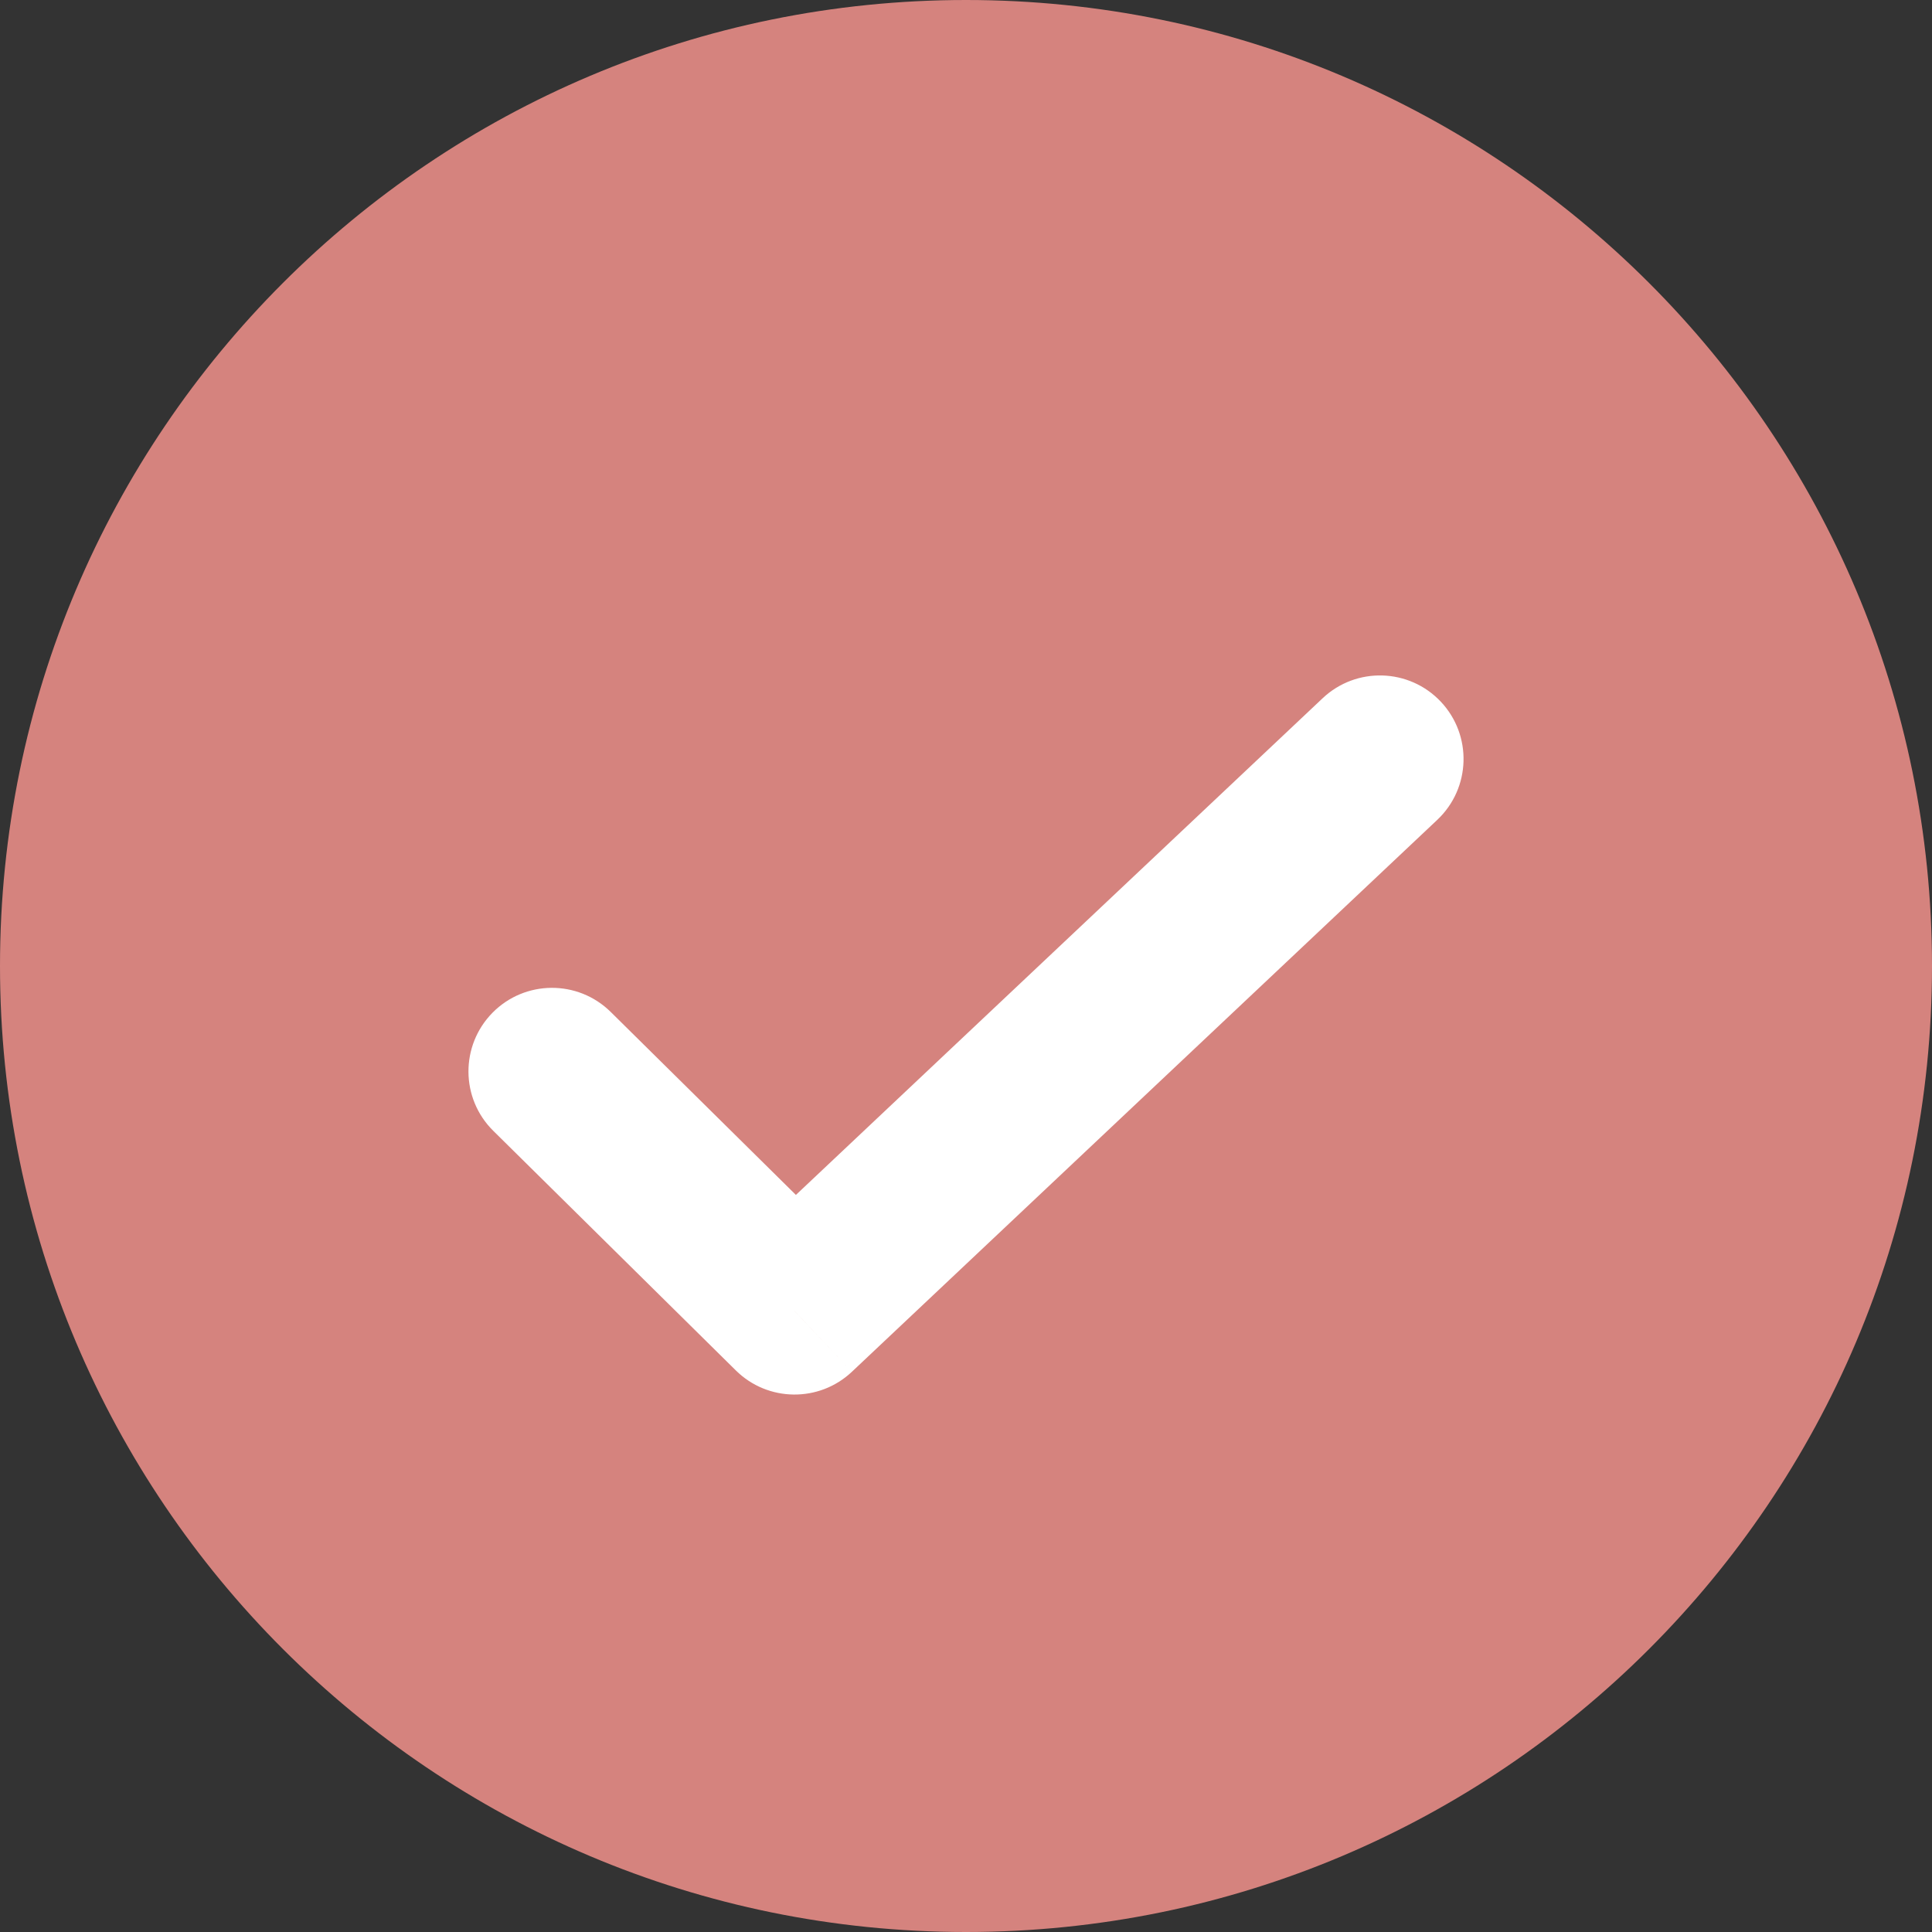
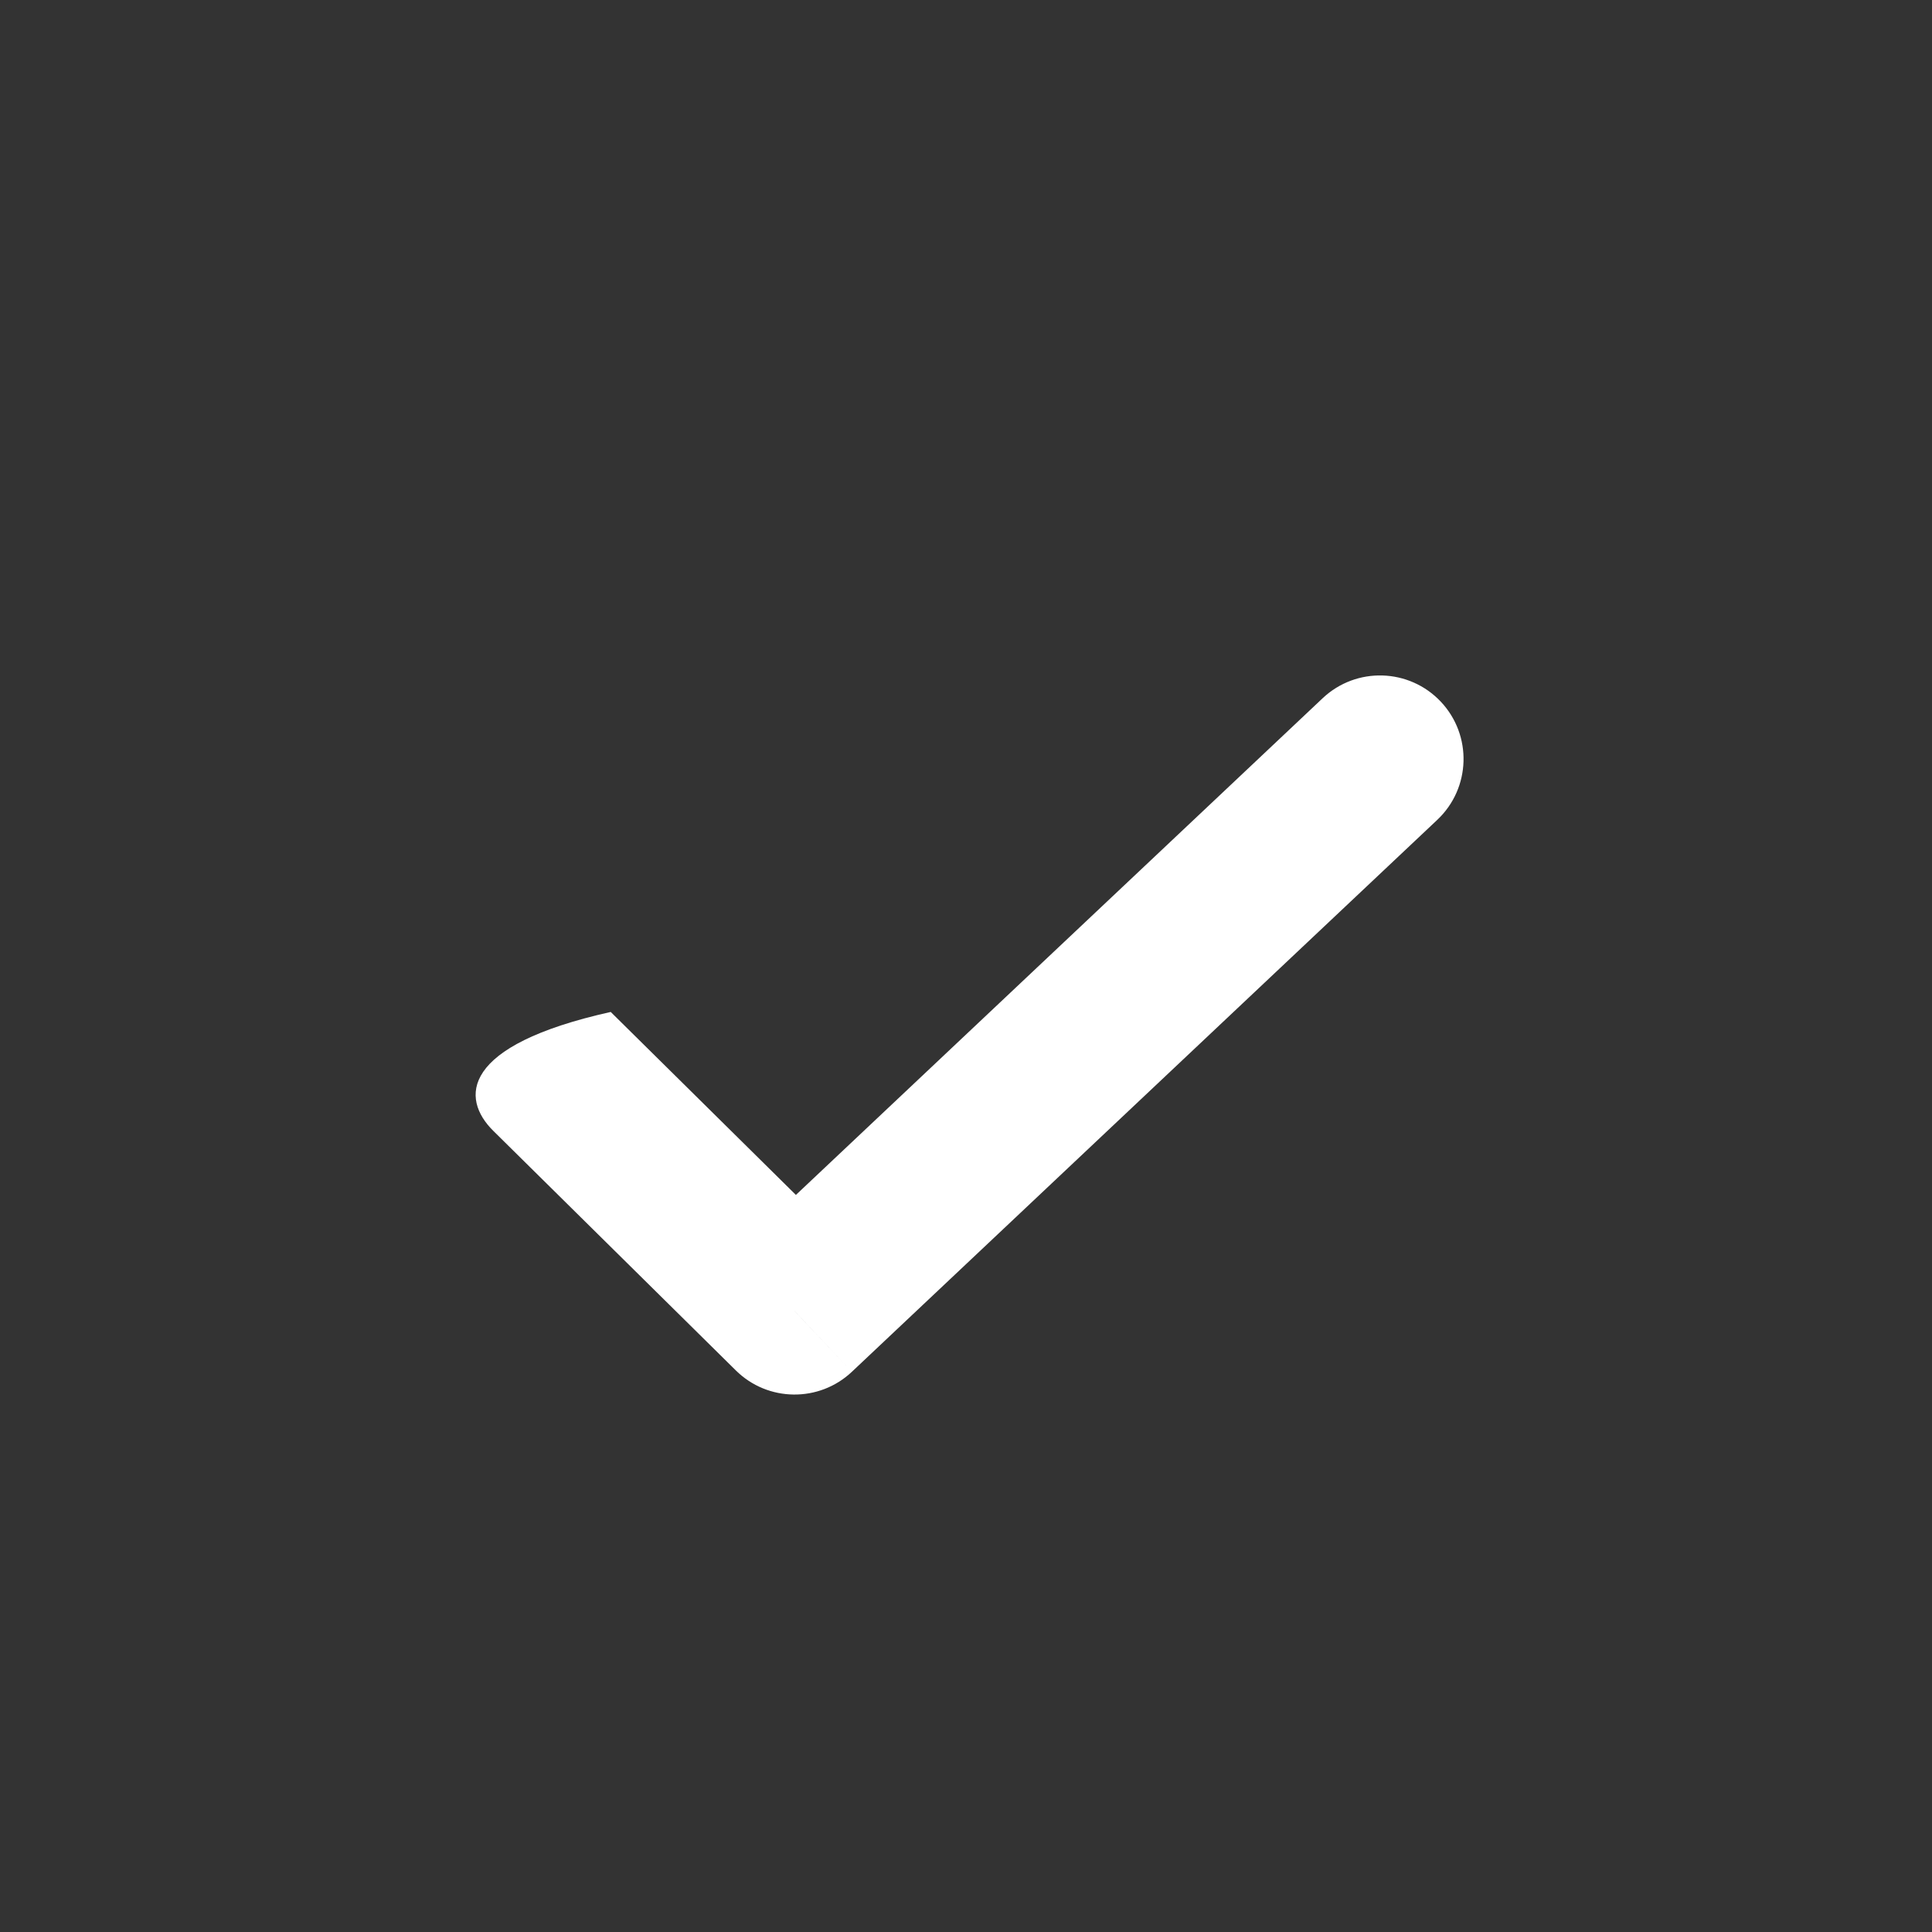
<svg xmlns="http://www.w3.org/2000/svg" width="28" height="28" viewBox="0 0 28 28" fill="none">
  <rect x="0" y="0" width="28" height="28" fill="#333333" stroke="none" />
-   <path d="M28 14C28 21.732 21.732 28 14 28C6.268 28 0 21.732 0 14C0 6.268 6.268 0 14 0C21.732 0 28 6.268 28 14Z" fill="#D5837E" />
-   <path d="M8.851 14.666C8.375 14.196 7.609 14.201 7.139 14.676C6.669 15.152 6.673 15.919 7.149 16.389L8.851 14.666ZM11.515 19L10.664 19.861C11.128 20.32 11.872 20.328 12.346 19.881L11.515 19ZM20.831 11.881C21.317 11.422 21.34 10.656 20.881 10.169C20.422 9.683 19.656 9.66 19.169 10.119L20.831 11.881ZM7.149 16.389L10.664 19.861L12.366 18.139L8.851 14.666L7.149 16.389ZM12.346 19.881L20.831 11.881L19.169 10.119L10.685 18.119L12.346 19.881Z" fill="white" />
+   <path d="M8.851 14.666C6.669 15.152 6.673 15.919 7.149 16.389L8.851 14.666ZM11.515 19L10.664 19.861C11.128 20.32 11.872 20.328 12.346 19.881L11.515 19ZM20.831 11.881C21.317 11.422 21.34 10.656 20.881 10.169C20.422 9.683 19.656 9.66 19.169 10.119L20.831 11.881ZM7.149 16.389L10.664 19.861L12.366 18.139L8.851 14.666L7.149 16.389ZM12.346 19.881L20.831 11.881L19.169 10.119L10.685 18.119L12.346 19.881Z" fill="white" />
</svg>